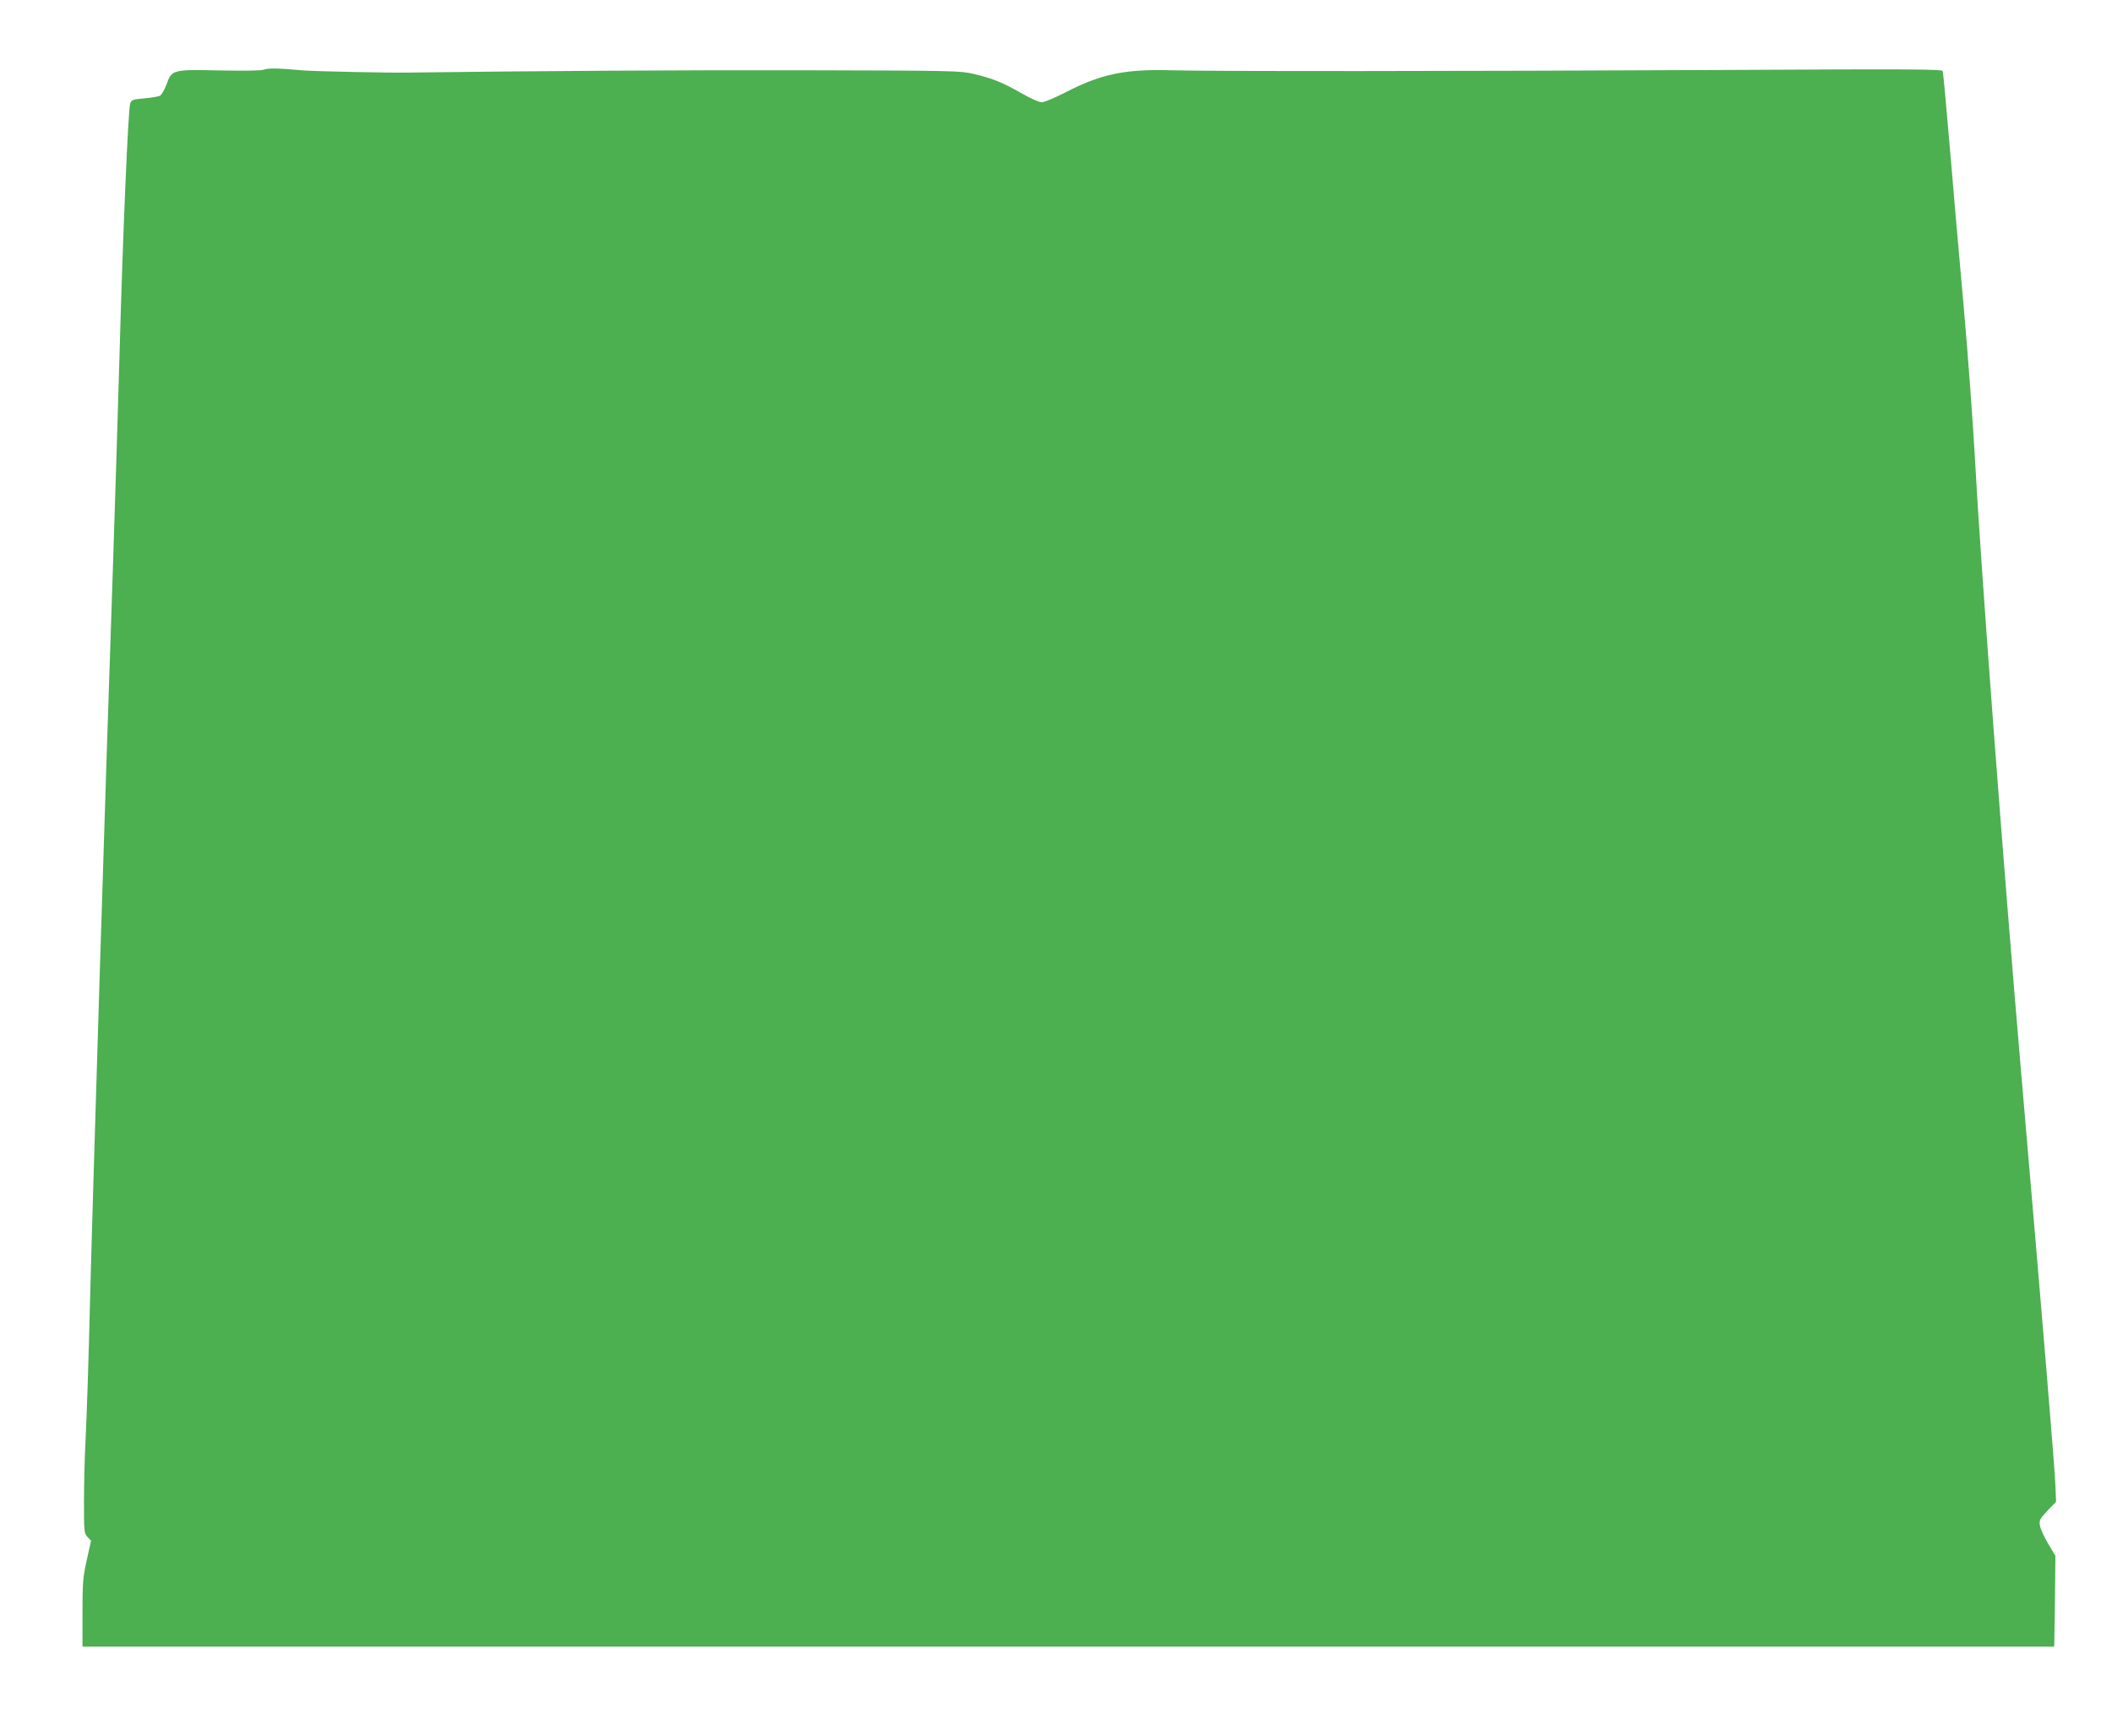
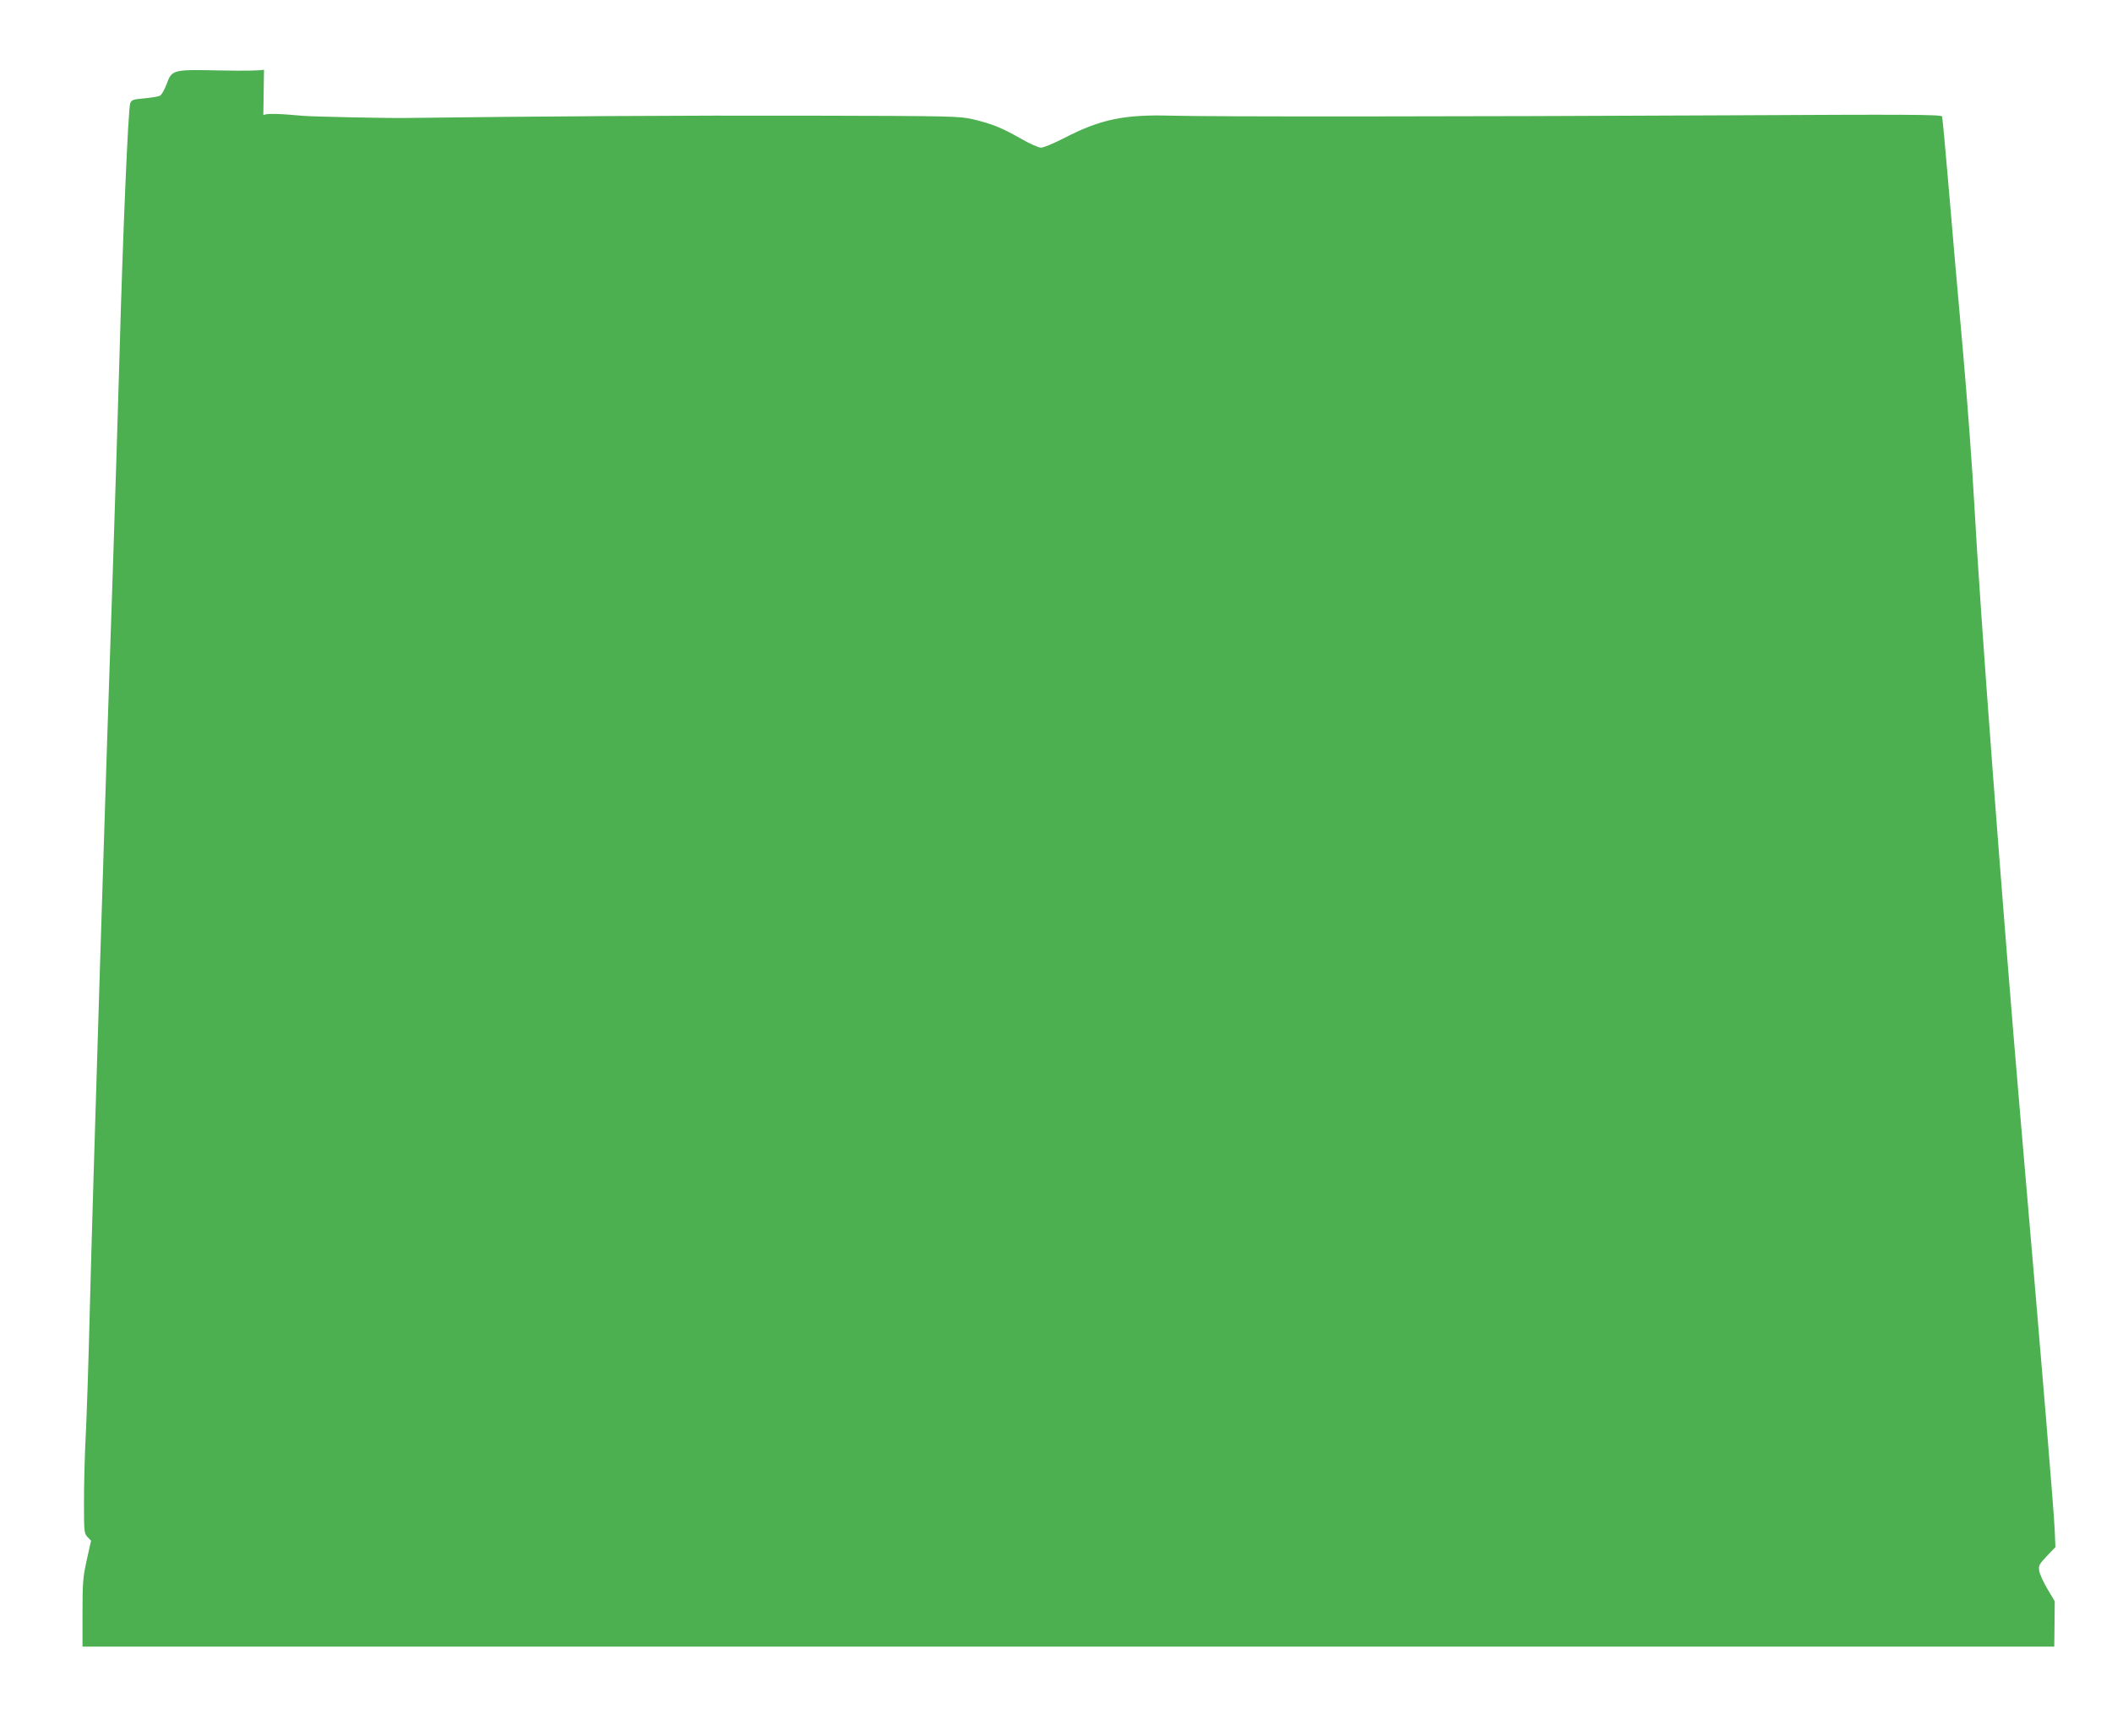
<svg xmlns="http://www.w3.org/2000/svg" version="1.0" width="1280pt" height="1052pt" viewBox="0 0 1280 1052" preserveAspectRatio="xMidYMid meet">
  <g transform="translate(0,1052) scale(0.1,-0.1)" fill="#4caf50" stroke="none">
-     <path d="M1600 10098 c-16 -6 -108 -8 -265 -5 -290 6 -293 6 -326 -85 -12 -32 -30 -63 -39 -68 -9 -5 -51 -12 -94 -16 -70 -6 -79 -9 -87 -31 -12 -33 -45 -803 -64 -1503 -9 -316 -27 -897 -40 -1290 -42 -1207 -124 -3851 -140 -4490 -8 -333 -20 -695 -26 -805 -6 -110 -10 -285 -10 -389 0 -179 1 -190 21 -211 l22 -23 -26 -116 c-23 -104 -26 -136 -26 -321 l0 -205 5975 0 5975 0 1 73 c1 39 3 163 4 275 l2 202 -44 74 c-24 41 -47 90 -50 110 -5 31 -1 40 46 90 l52 54 -4 99 c-5 118 -71 918 -206 2483 -110 1279 -248 3111 -281 3730 -12 217 -43 643 -70 945 -27 303 -66 741 -85 975 -20 234 -38 431 -41 439 -4 12 -198 13 -1307 7 -1629 -8 -3125 -9 -3365 -2 -285 8 -429 -22 -649 -136 -62 -32 -125 -58 -140 -58 -15 0 -71 25 -124 56 -115 65 -171 88 -288 116 -83 19 -118 20 -1004 22 -717 2 -1675 -4 -2432 -14 -104 -2 -571 8 -625 13 -150 14 -216 15 -240 5z" />
+     <path d="M1600 10098 c-16 -6 -108 -8 -265 -5 -290 6 -293 6 -326 -85 -12 -32 -30 -63 -39 -68 -9 -5 -51 -12 -94 -16 -70 -6 -79 -9 -87 -31 -12 -33 -45 -803 -64 -1503 -9 -316 -27 -897 -40 -1290 -42 -1207 -124 -3851 -140 -4490 -8 -333 -20 -695 -26 -805 -6 -110 -10 -285 -10 -389 0 -179 1 -190 21 -211 l22 -23 -26 -116 c-23 -104 -26 -136 -26 -321 l0 -205 5975 0 5975 0 1 73 l2 202 -44 74 c-24 41 -47 90 -50 110 -5 31 -1 40 46 90 l52 54 -4 99 c-5 118 -71 918 -206 2483 -110 1279 -248 3111 -281 3730 -12 217 -43 643 -70 945 -27 303 -66 741 -85 975 -20 234 -38 431 -41 439 -4 12 -198 13 -1307 7 -1629 -8 -3125 -9 -3365 -2 -285 8 -429 -22 -649 -136 -62 -32 -125 -58 -140 -58 -15 0 -71 25 -124 56 -115 65 -171 88 -288 116 -83 19 -118 20 -1004 22 -717 2 -1675 -4 -2432 -14 -104 -2 -571 8 -625 13 -150 14 -216 15 -240 5z" />
  </g>
</svg>